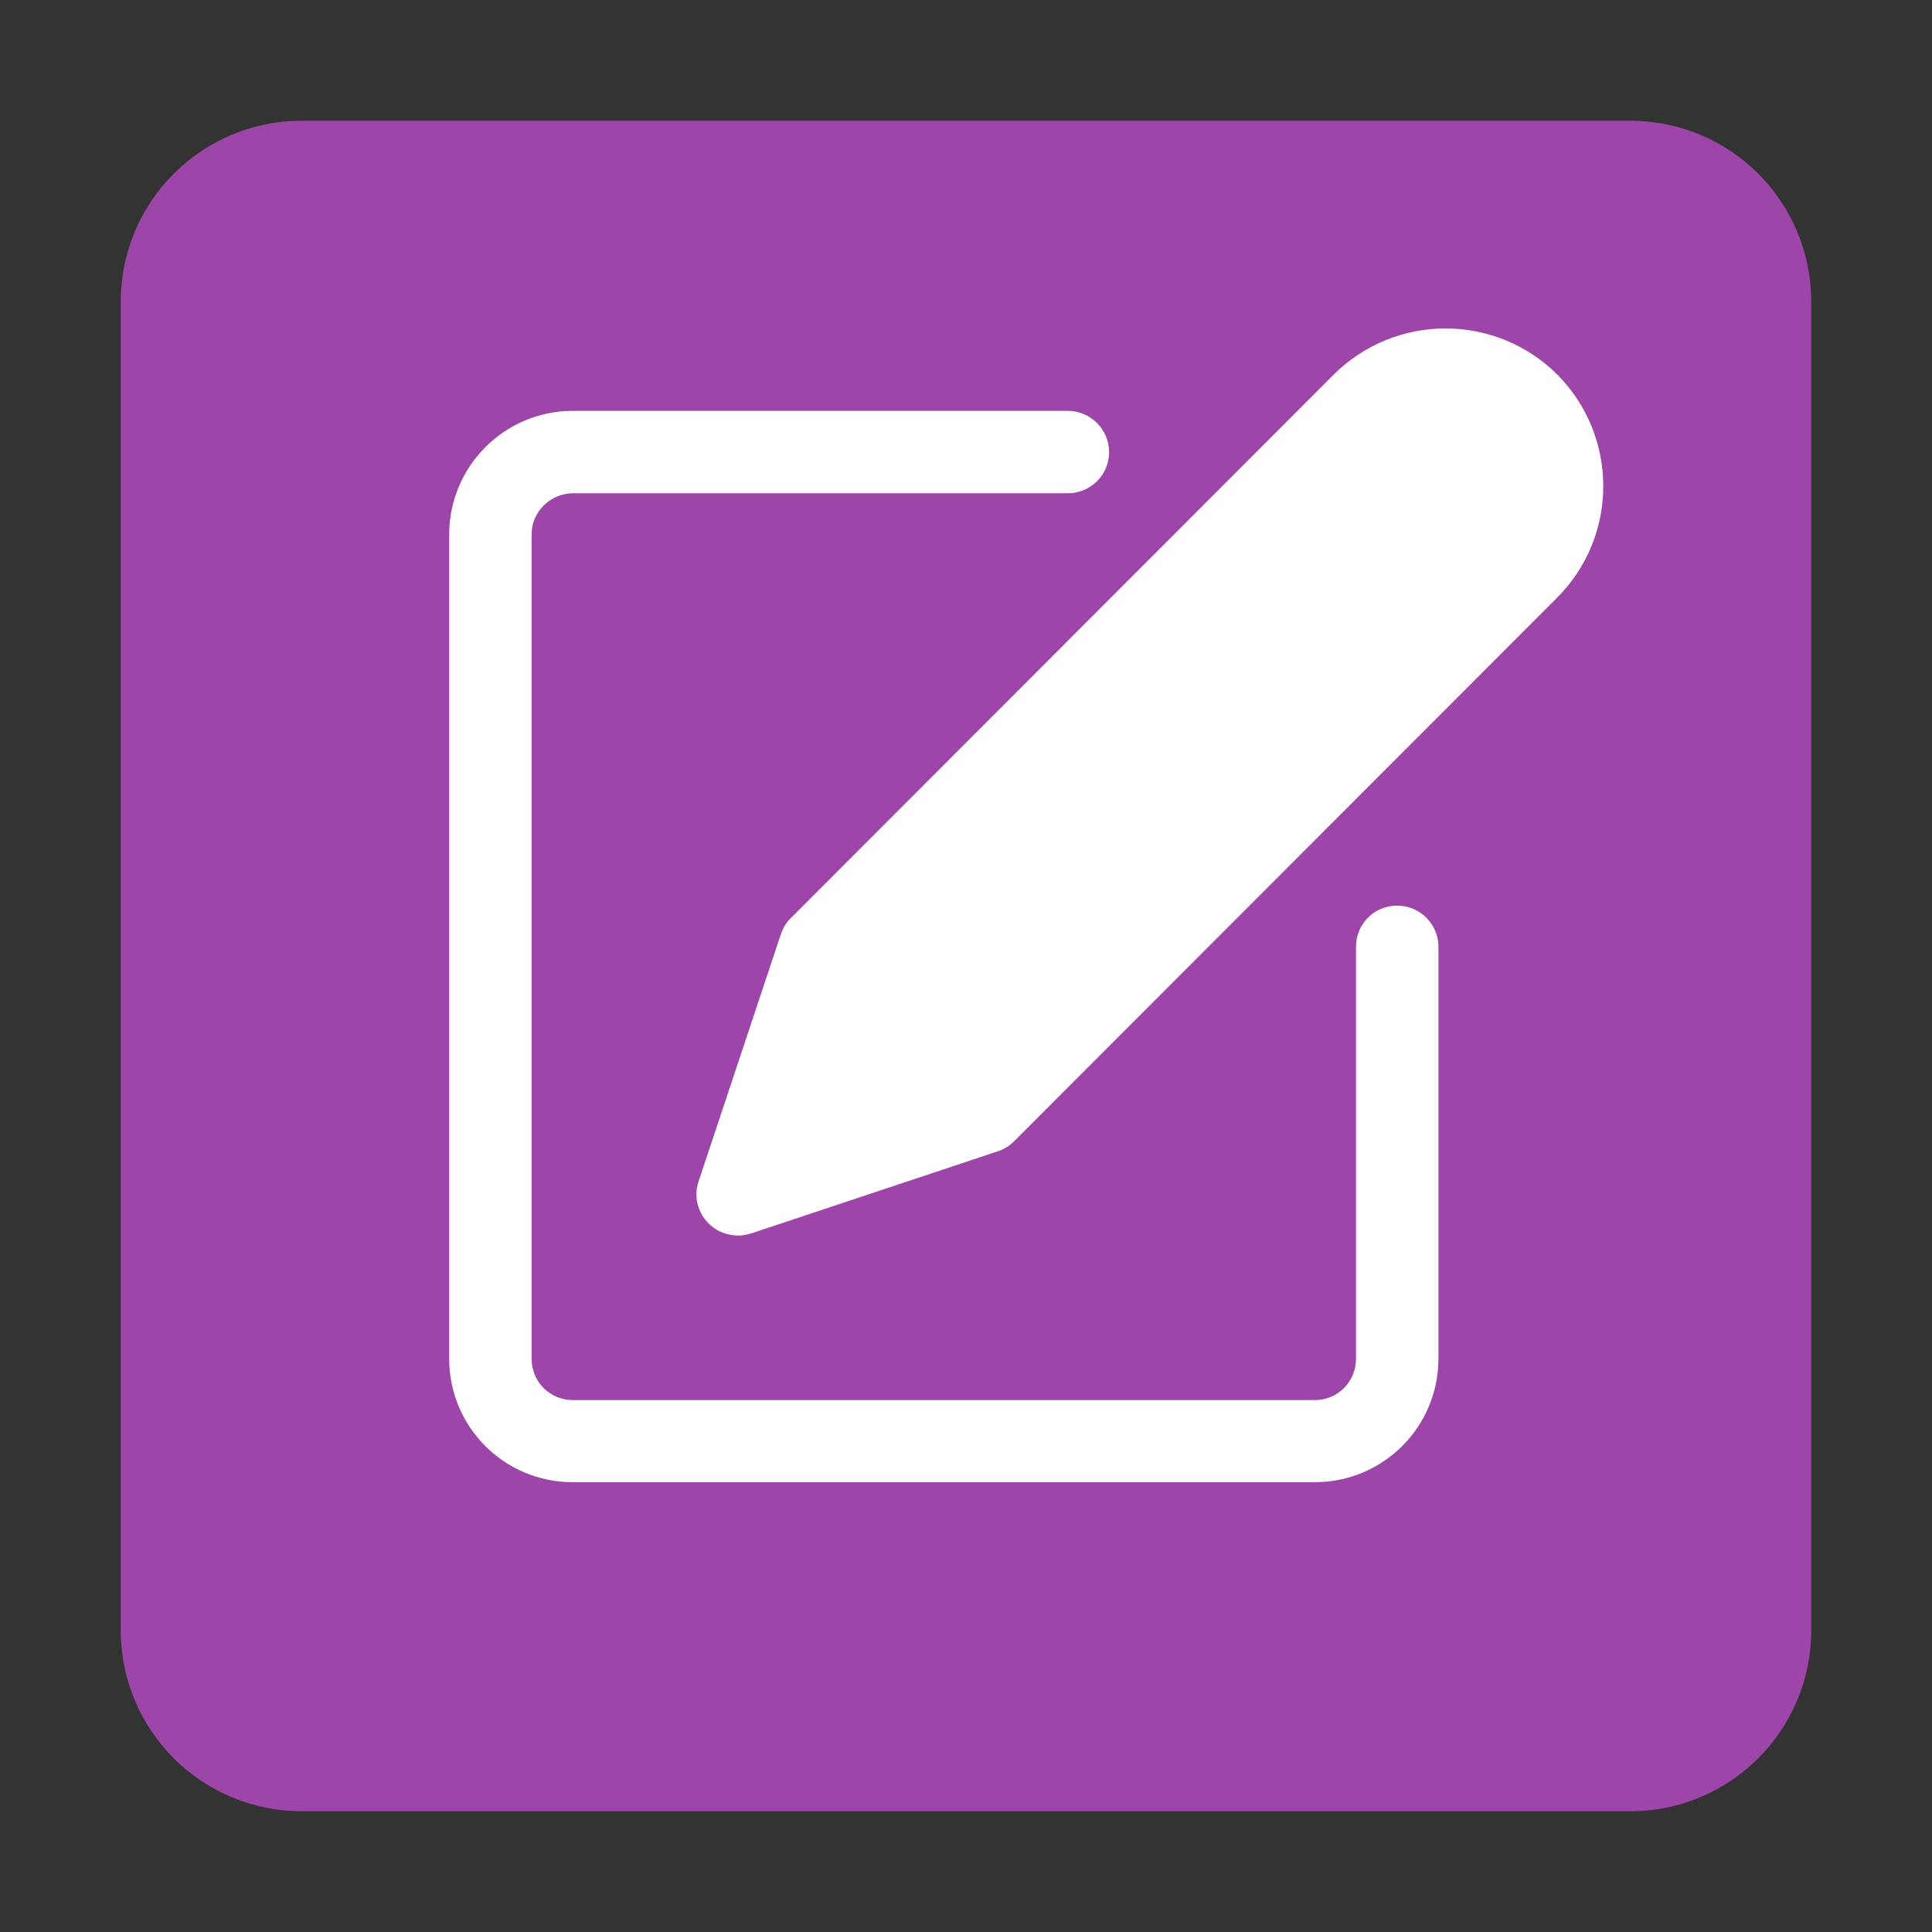
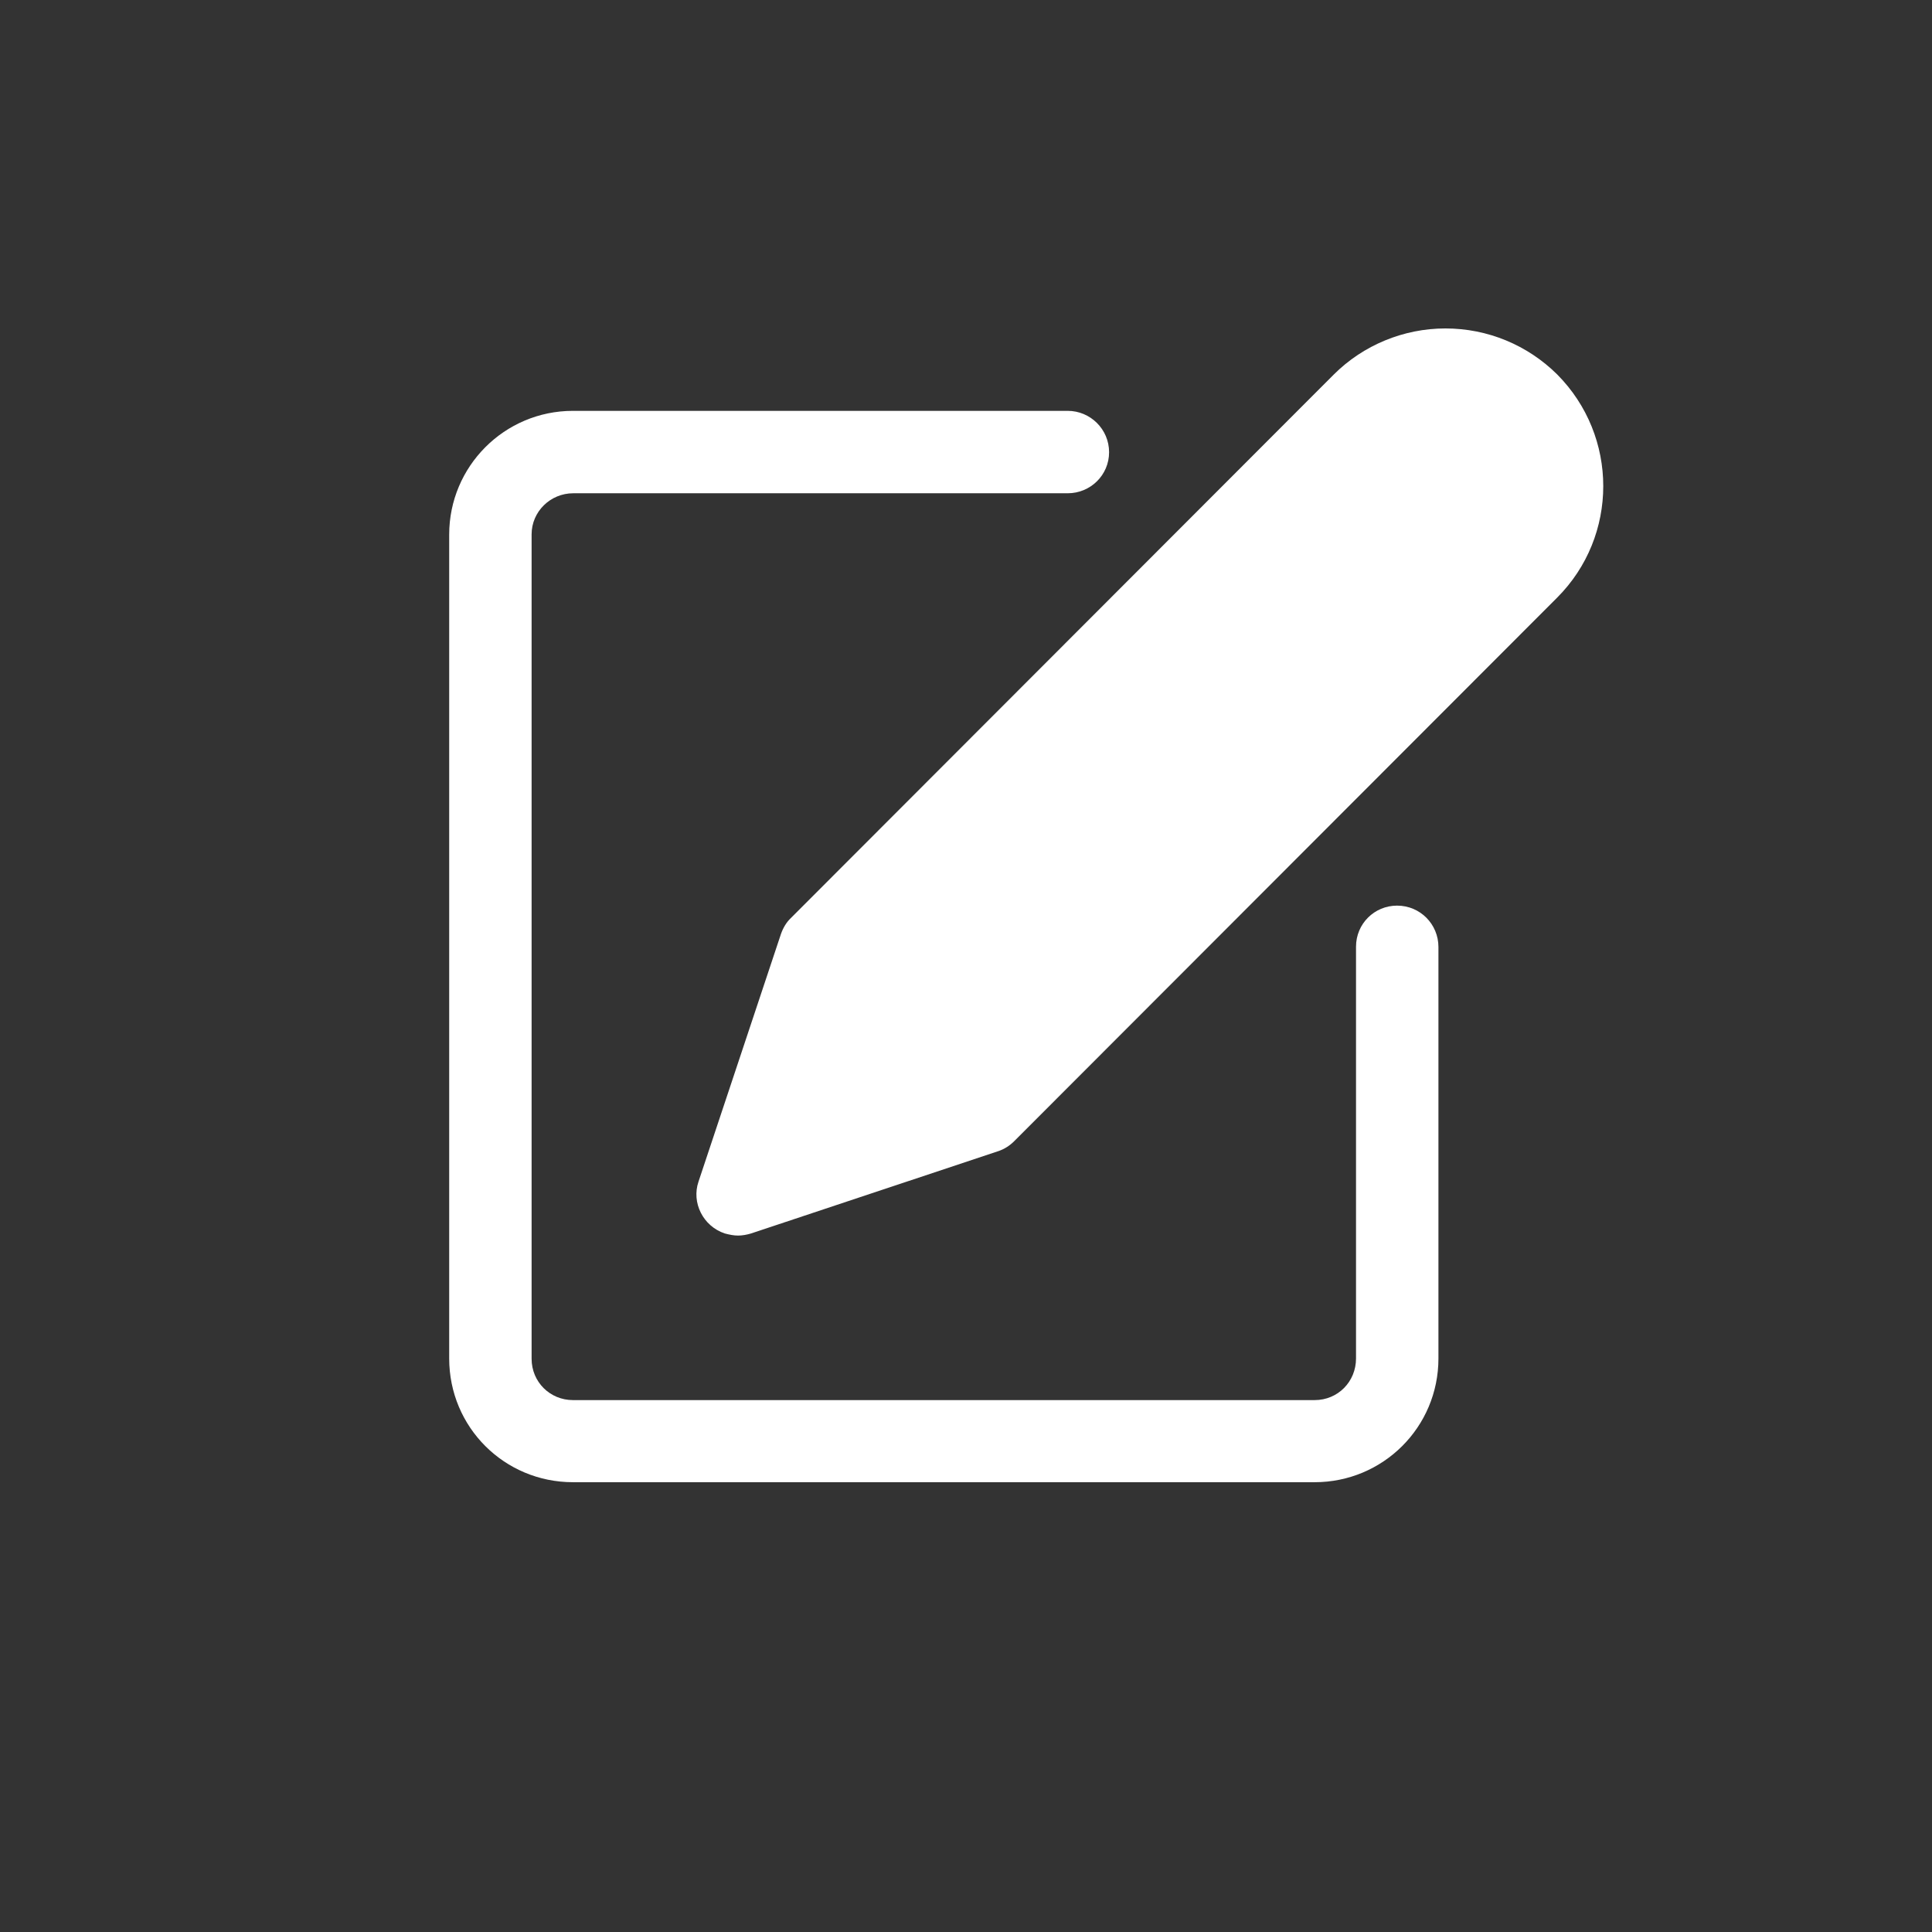
<svg xmlns="http://www.w3.org/2000/svg" width="64" height="64">
  <rect width="100%" height="100%" fill="#333333" stroke="none" />
  <style>tspan { white-space:pre } .shp0 { fill: #9e45a9 } .shp1 { fill: #ffffff }</style>
  <g id="Folder 4">
-     <path id="Shape 1 copy 7" d="M10 4h44c3.32 0 6 2.68 6 6v44c0 3.32-2.68 6-6 6H10c-3.32 0-6-2.68-6-6V10c0-3.32 2.68-6 6-6z" class="shp0" />
    <g id="Folder 5">
      <path id="Layer" d="M46.28 30c-.75 0-1.36.6-1.36 1.36V45c0 .77-.6 1.38-1.37 1.38H18.98c-.76 0-1.37-.6-1.37-1.37V17.7c0-.75.62-1.36 1.38-1.36h16.38c.75 0 1.37-.6 1.37-1.36 0-.76-.62-1.37-1.37-1.37H18.98c-2.27 0-4.1 1.84-4.1 4.1V45c0 2.28 1.83 4.1 4.1 4.1h24.57c2.26 0 4.1-1.82 4.1-4.1V31.37c0-.75-.6-1.37-1.37-1.37zM51.58 12.4c-.98-.97-2.3-1.52-3.7-1.52-1.38 0-2.72.55-3.7 1.53l-17.98 18c-.15.14-.26.33-.33.53l-2.73 8.2c-.24.7.15 1.48.87 1.72.15.04.3.07.44.07s.3-.03.43-.07l8.2-2.73c.2-.07.37-.18.52-.33l17.98-18c2.04-2.04 2.04-5.35 0-7.4z" class="shp1" />
    </g>
  </g>
</svg>